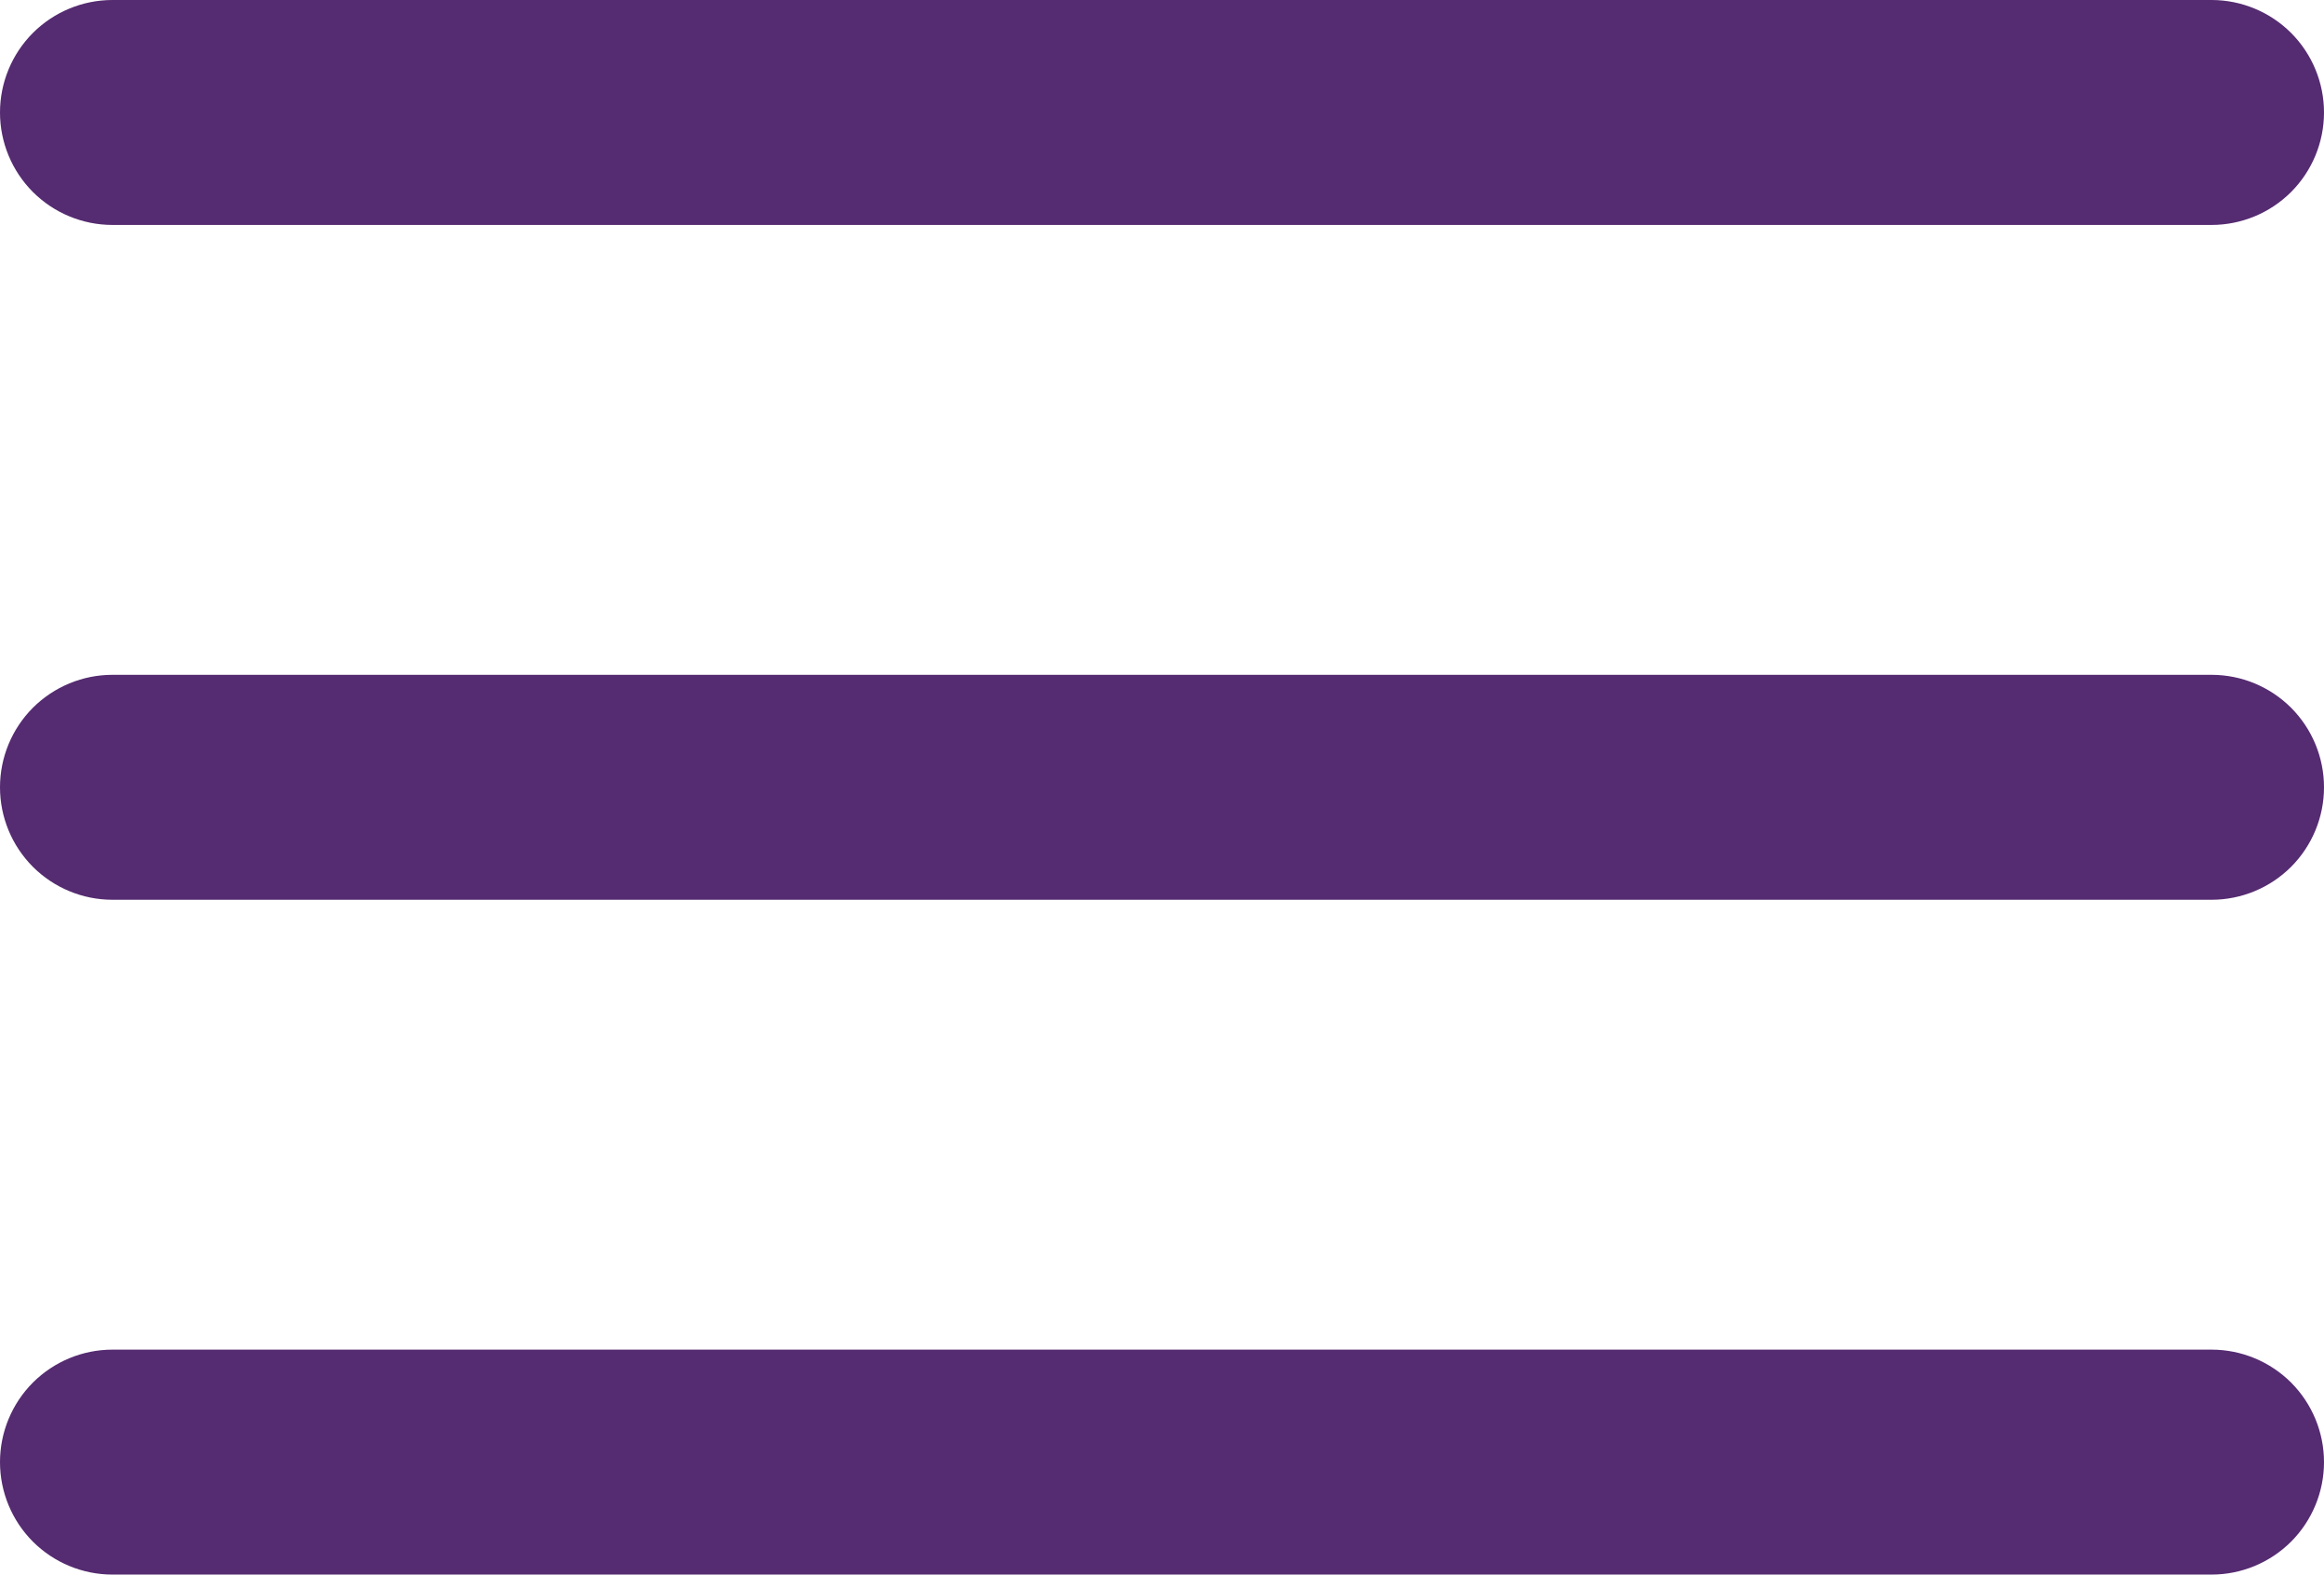
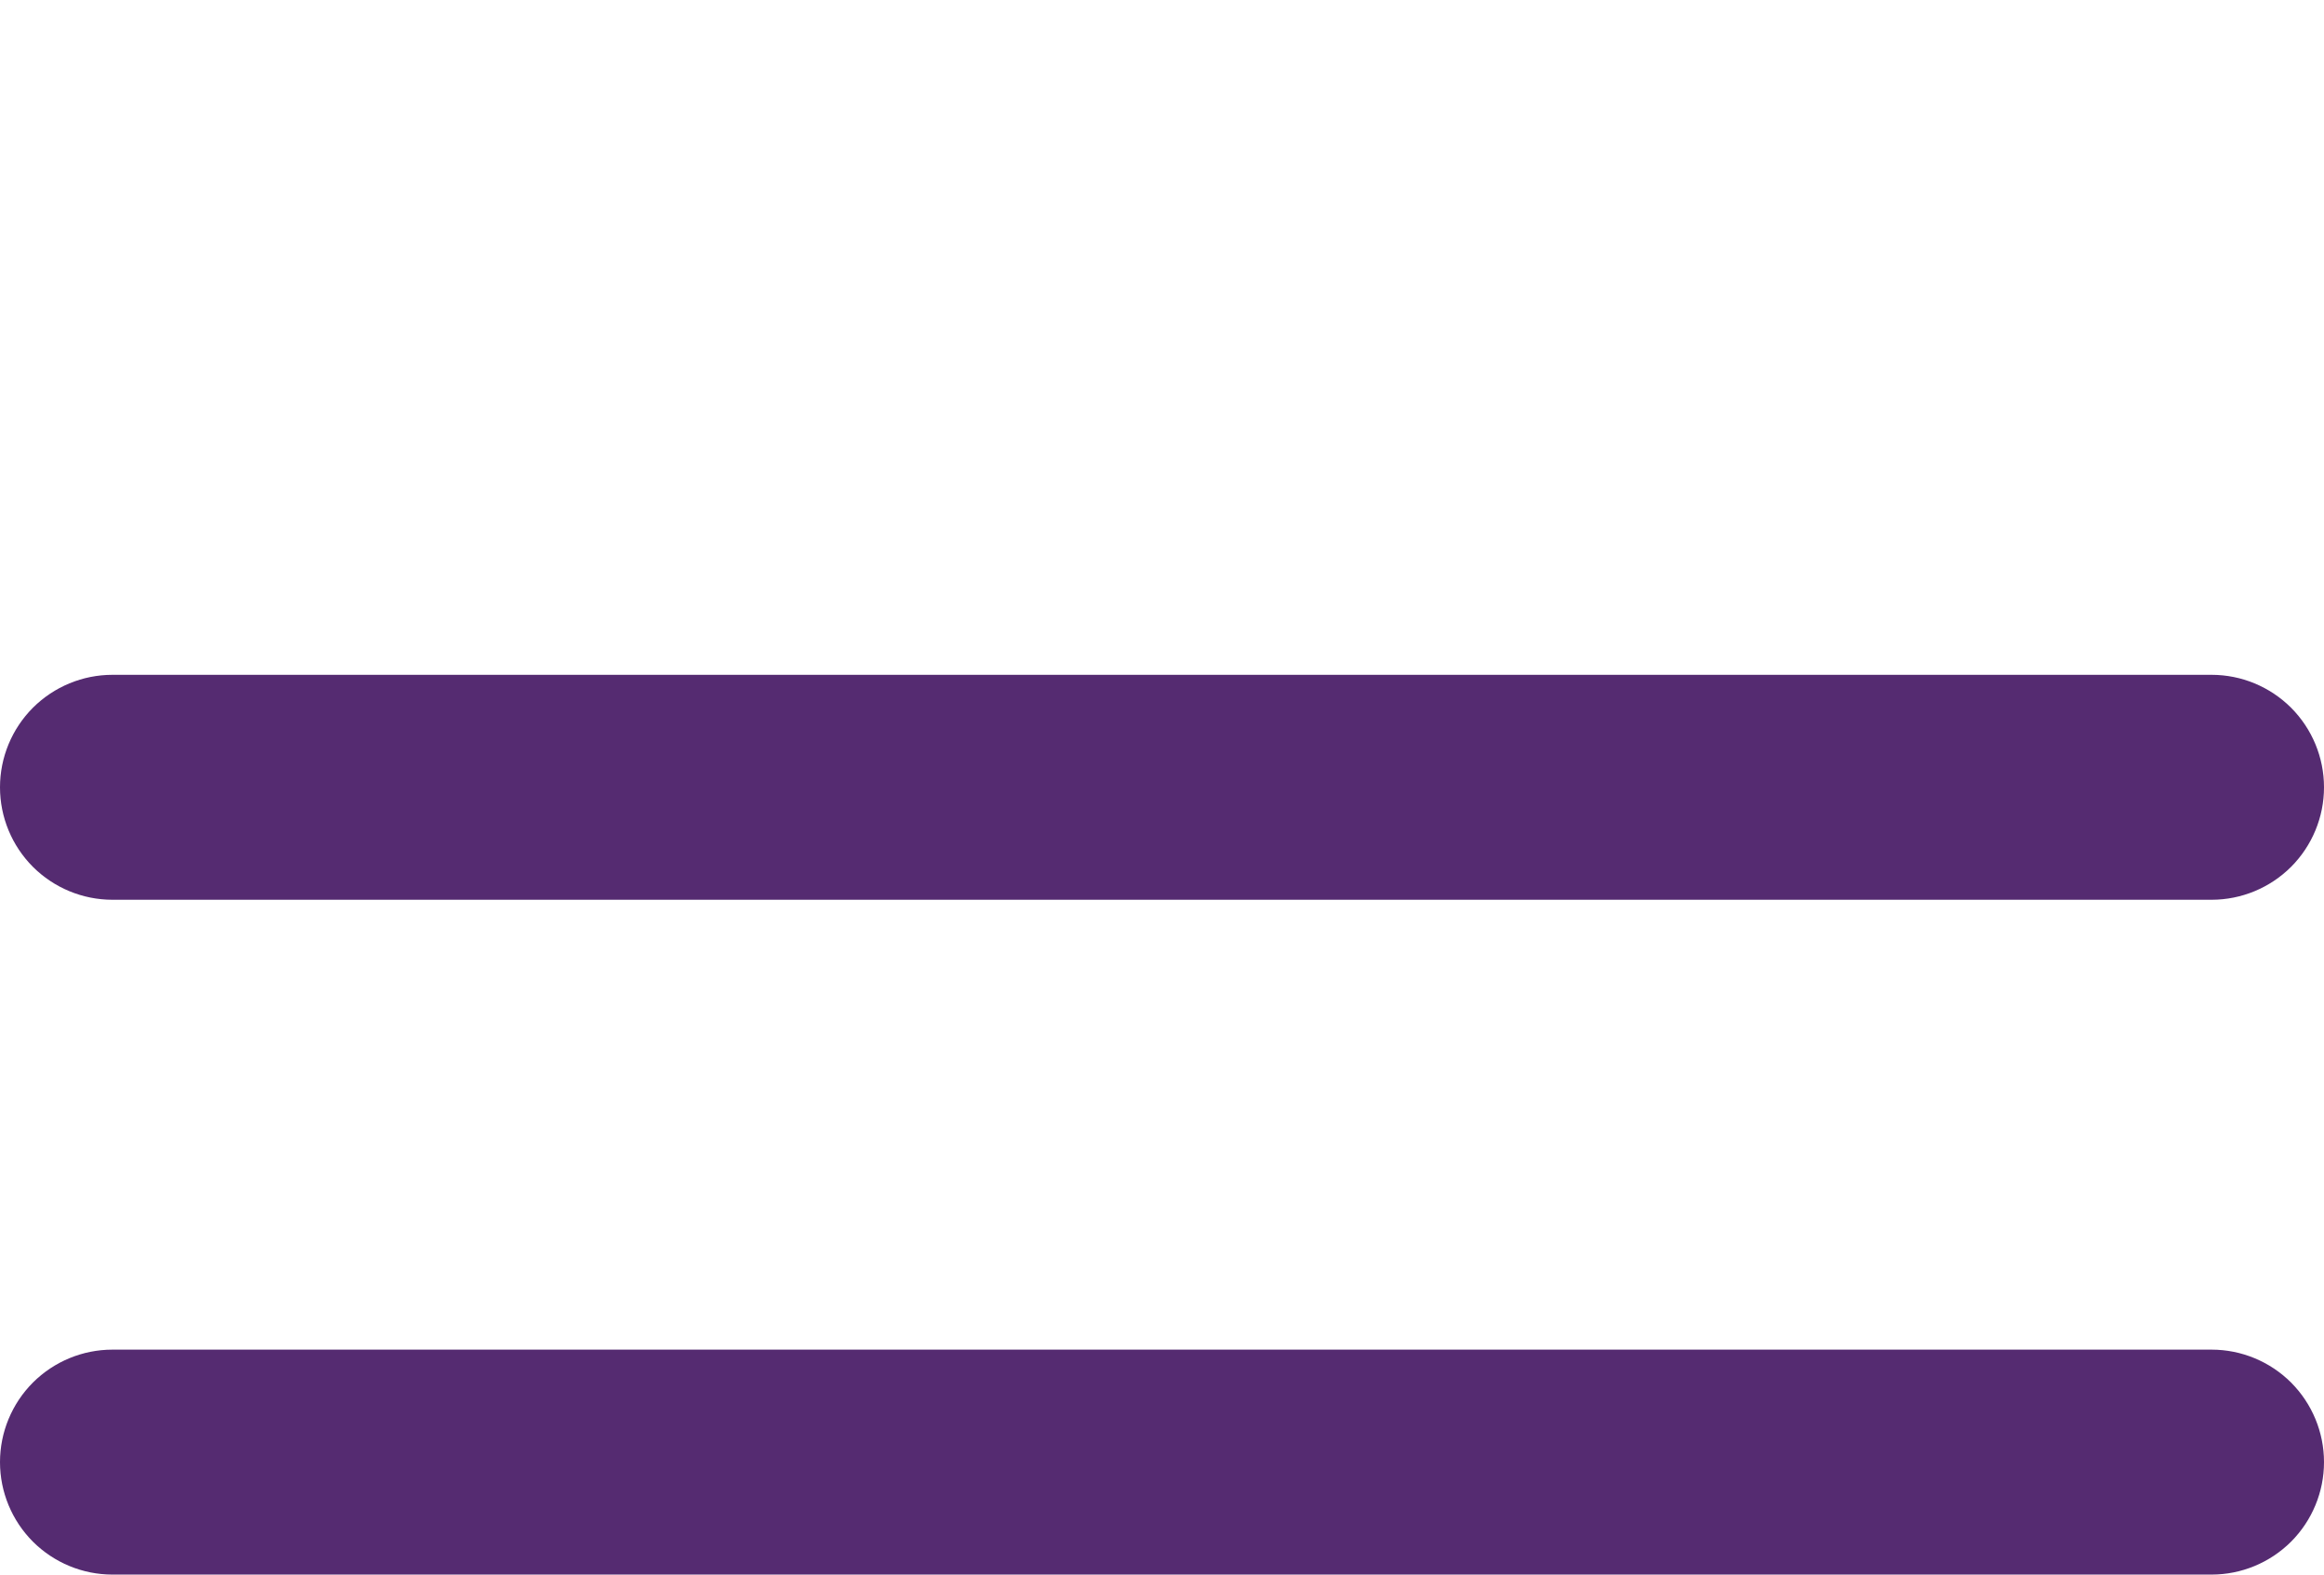
<svg xmlns="http://www.w3.org/2000/svg" width="31" height="21" viewBox="0 0 31 21" fill="none">
-   <path d="M29.5 3H1.5C1.102 3 0.721 2.842 0.439 2.561C0.158 2.279 0 1.898 0 1.5C0 1.102 0.158 0.721 0.439 0.439C0.721 0.158 1.102 0 1.5 0L29.5 0C29.898 0 30.279 0.158 30.561 0.439C30.842 0.721 31 1.102 31 1.5C31 1.898 30.842 2.279 30.561 2.561C30.279 2.842 29.898 3 29.5 3Z" fill="#552B71" />
  <path d="M29.5 12H1.5C1.102 12 0.721 11.842 0.439 11.561C0.158 11.279 0 10.898 0 10.5C0 10.102 0.158 9.721 0.439 9.439C0.721 9.158 1.102 9 1.5 9H29.5C29.898 9 30.279 9.158 30.561 9.439C30.842 9.721 31 10.102 31 10.5C31 10.898 30.842 11.279 30.561 11.561C30.279 11.842 29.898 12 29.5 12Z" fill="#552B71" />
  <path d="M29.5 21H1.5C1.102 21 0.721 20.842 0.439 20.561C0.158 20.279 0 19.898 0 19.5C0 19.102 0.158 18.721 0.439 18.439C0.721 18.158 1.102 18 1.5 18H29.5C29.898 18 30.279 18.158 30.561 18.439C30.842 18.721 31 19.102 31 19.5C31 19.898 30.842 20.279 30.561 20.561C30.279 20.842 29.898 21 29.5 21Z" fill="#552B71" />
</svg>